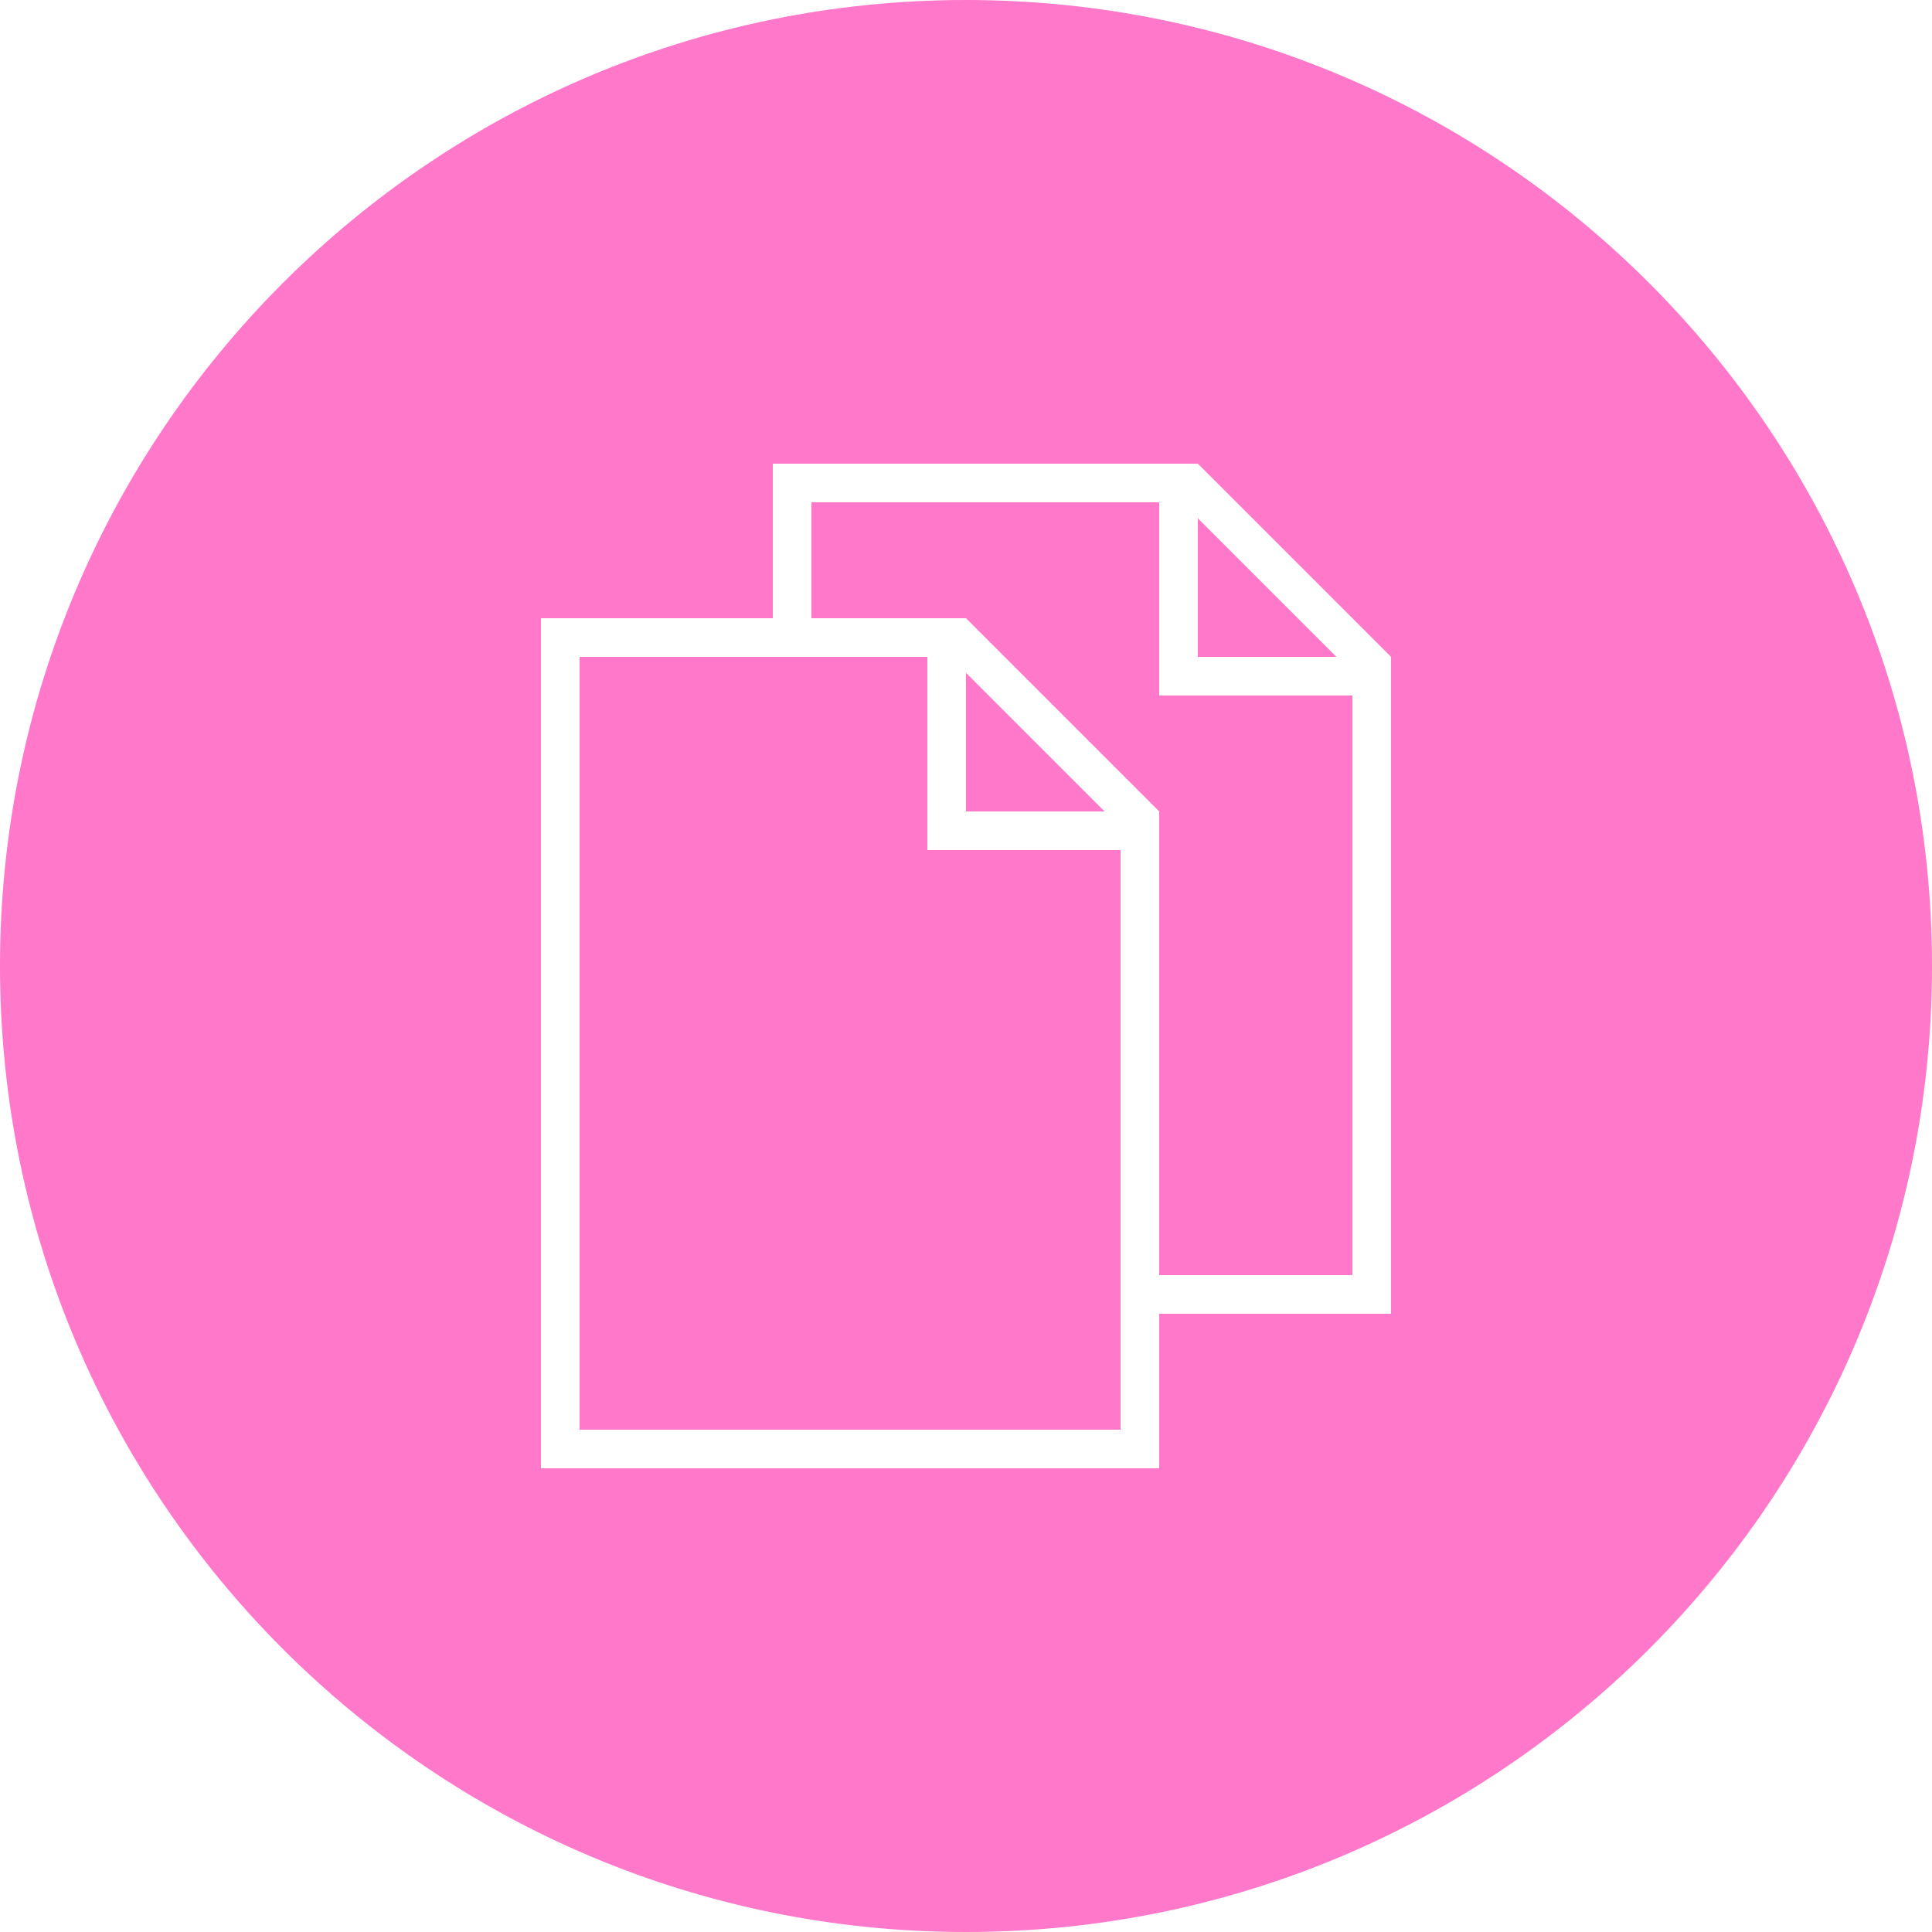
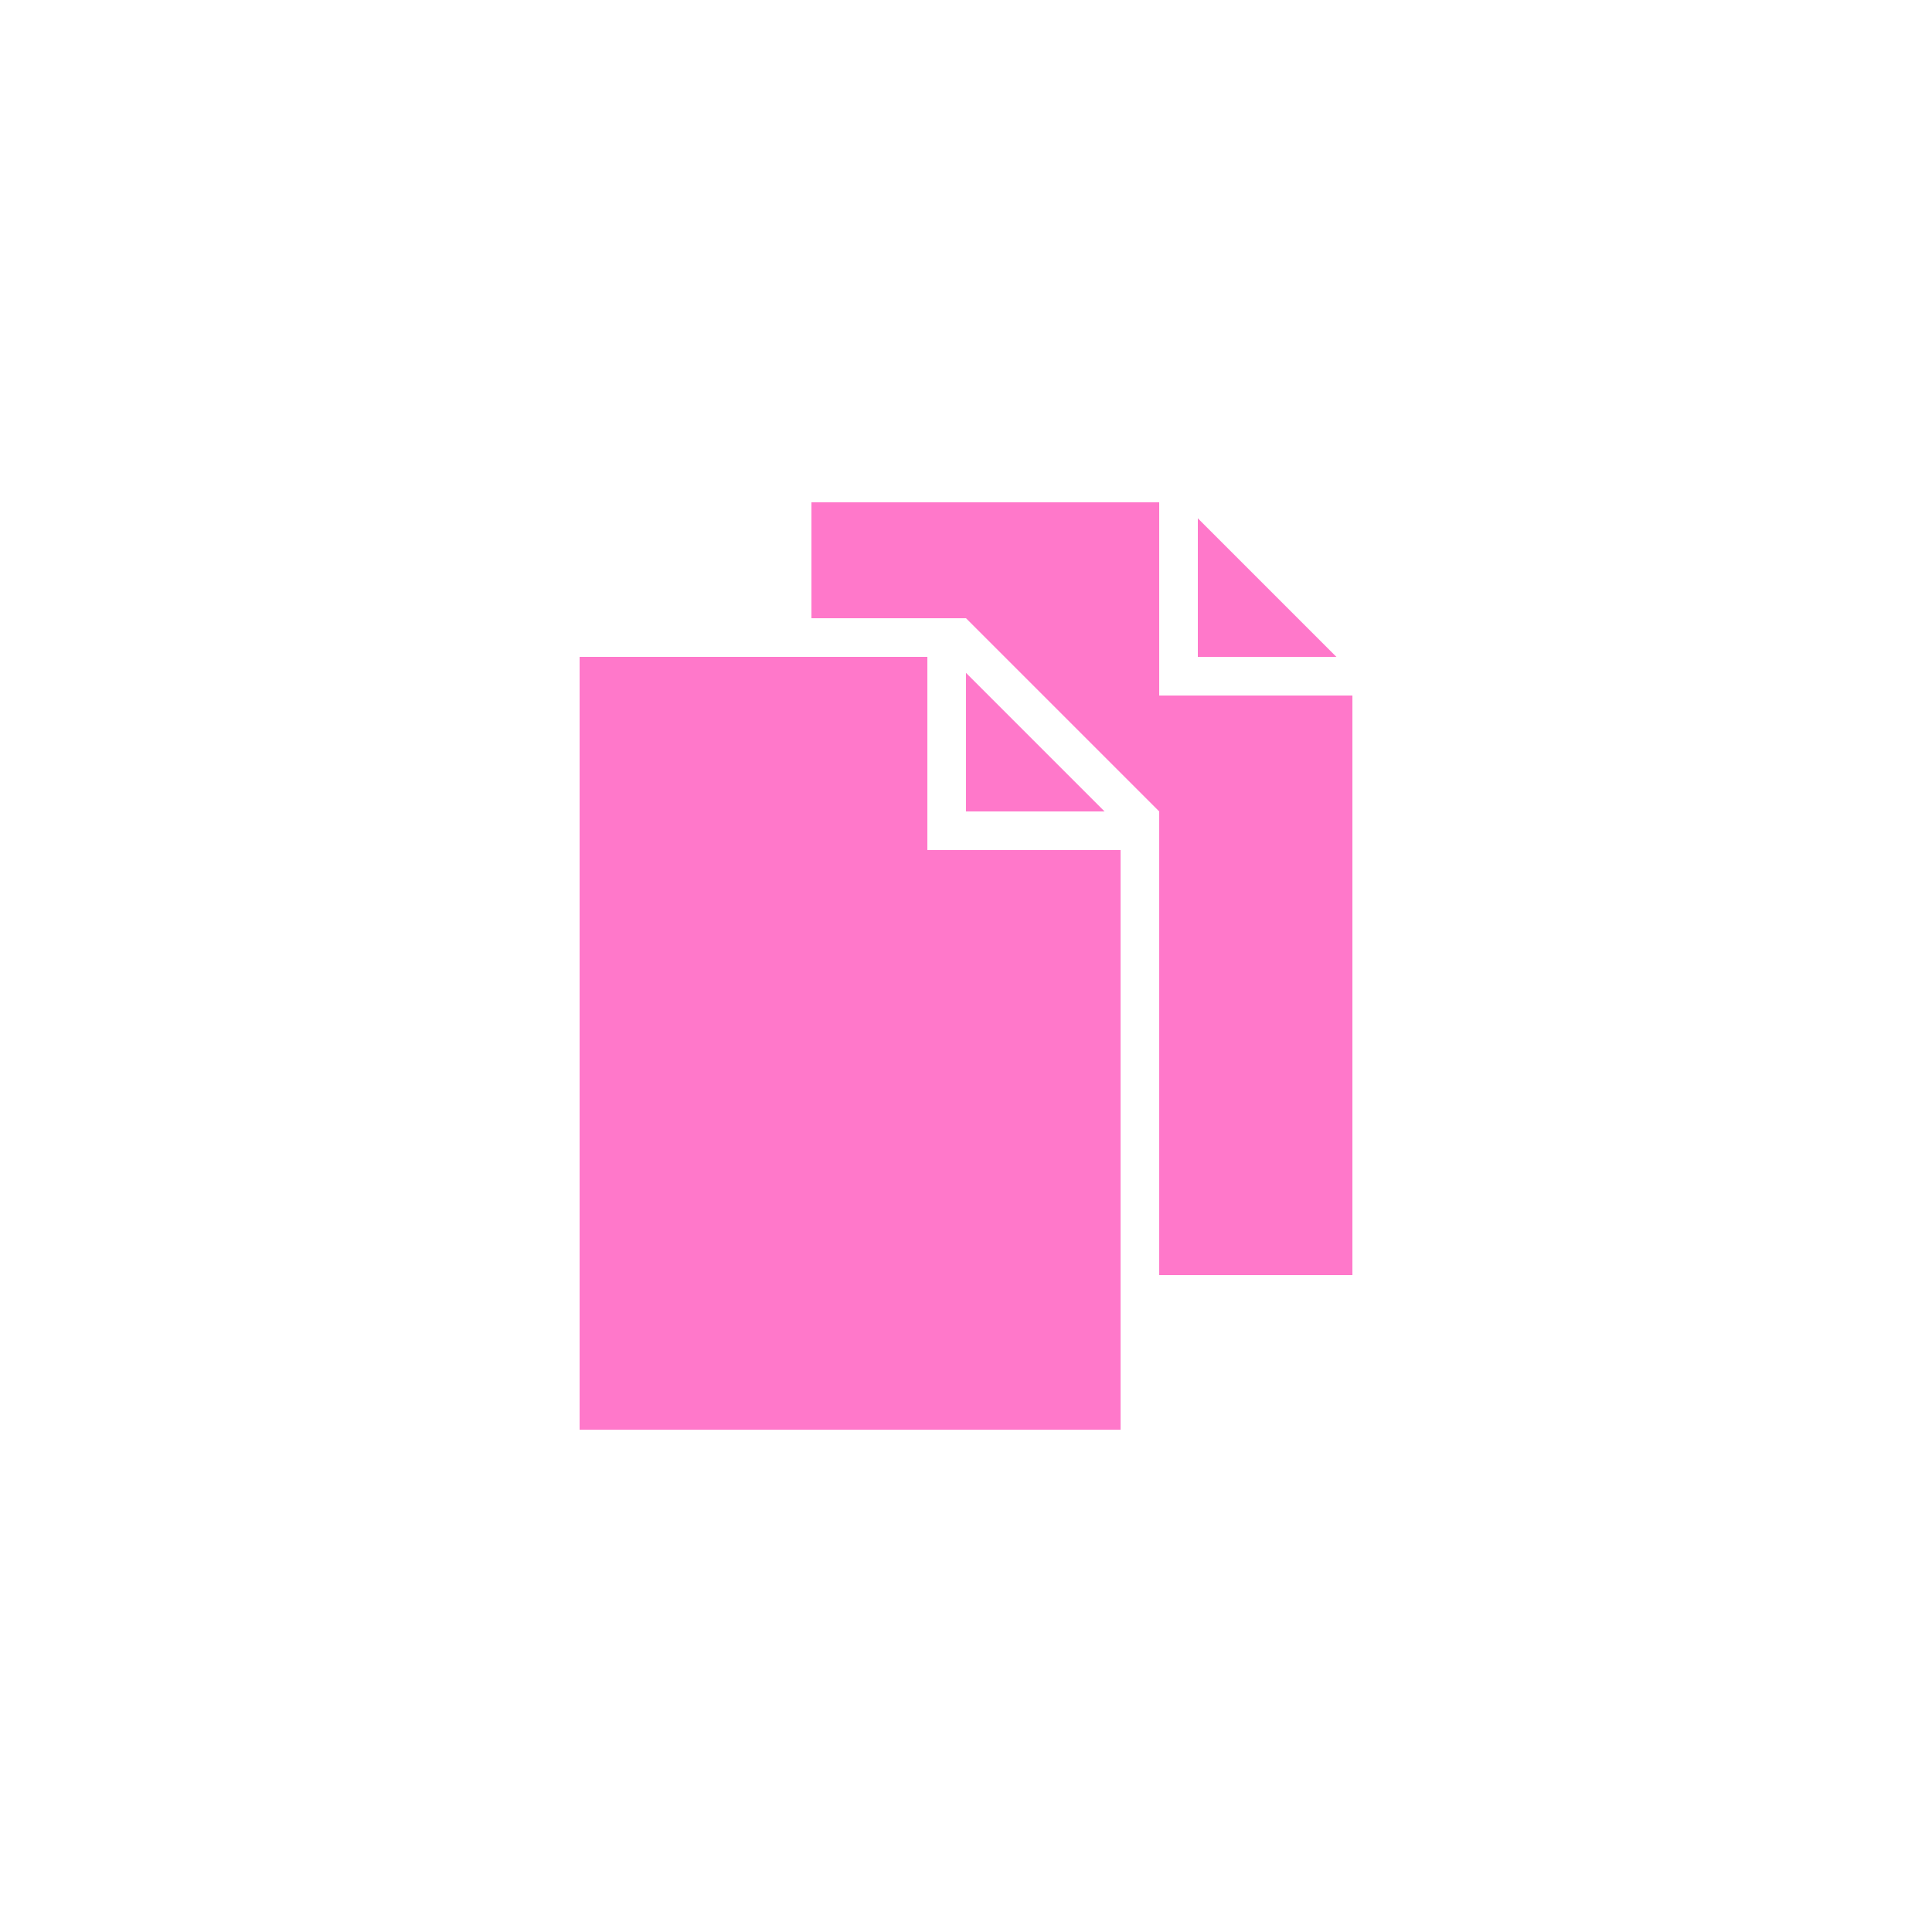
<svg xmlns="http://www.w3.org/2000/svg" version="1.1" id="Layer_1" x="0px" y="0px" viewBox="0 0 2000 2000" enable-background="new 0 0 2000 2000" xml:space="preserve">
  <g>
-     <path fill="#FF78CA" d="M1000,0C447.72,0,0,447.72,0,1000s447.72,1000,1000,1000s1000-447.72,1000-1000S1552.28,0,1000,0z    M1440,1360h-240v160H560V640h240V480h440l200,200V1360z" />
    <polygon fill="#FF78CA" points="960,680 600,680 600,1480 1160,1480 1160,880 960,880  " />
    <polygon fill="#FF78CA" points="1200,520 840,520 840,640 1000,640 1200,840 1200,1320 1400,1320 1400,720 1200,720  " />
    <polygon fill="#FF78CA" points="1000,840 1143.44,840 1000,696.56  " />
    <polygon fill="#FF78CA" points="1240,680 1383.44,680 1240,536.56  " />
  </g>
  <circle fill="#FF78CA" cx="2498" cy="696.56" r="218.75" />
</svg>